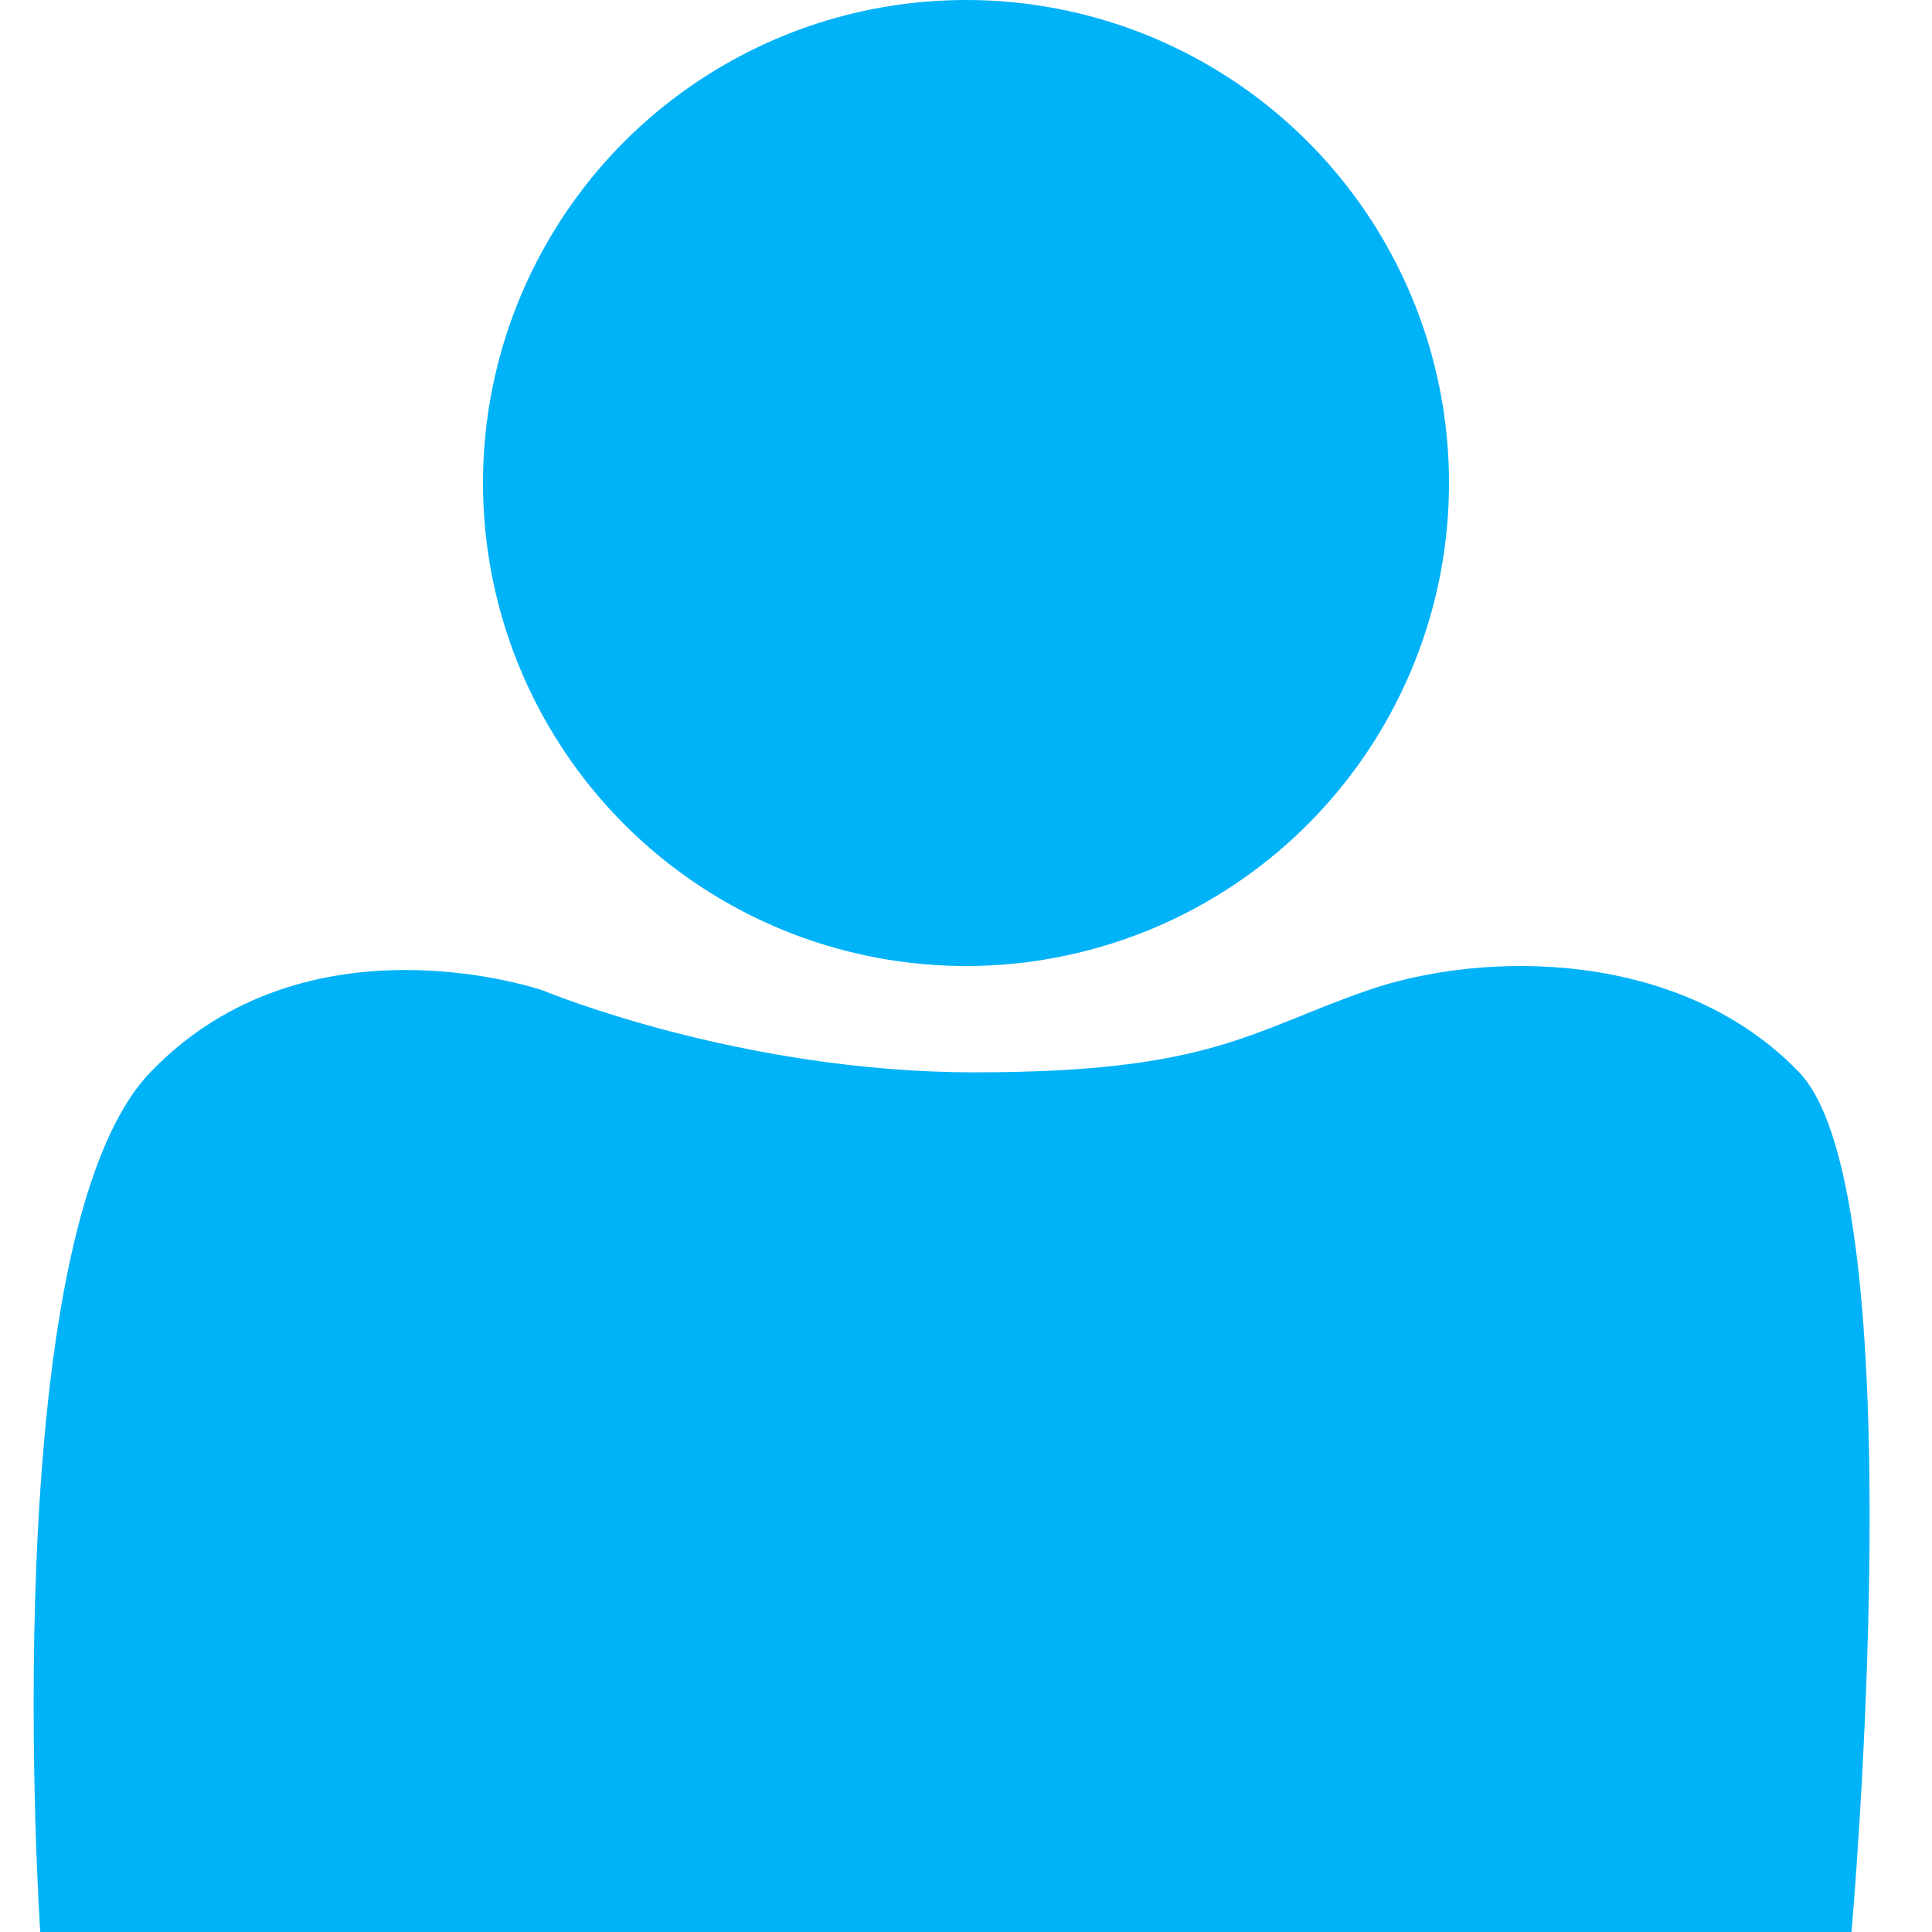
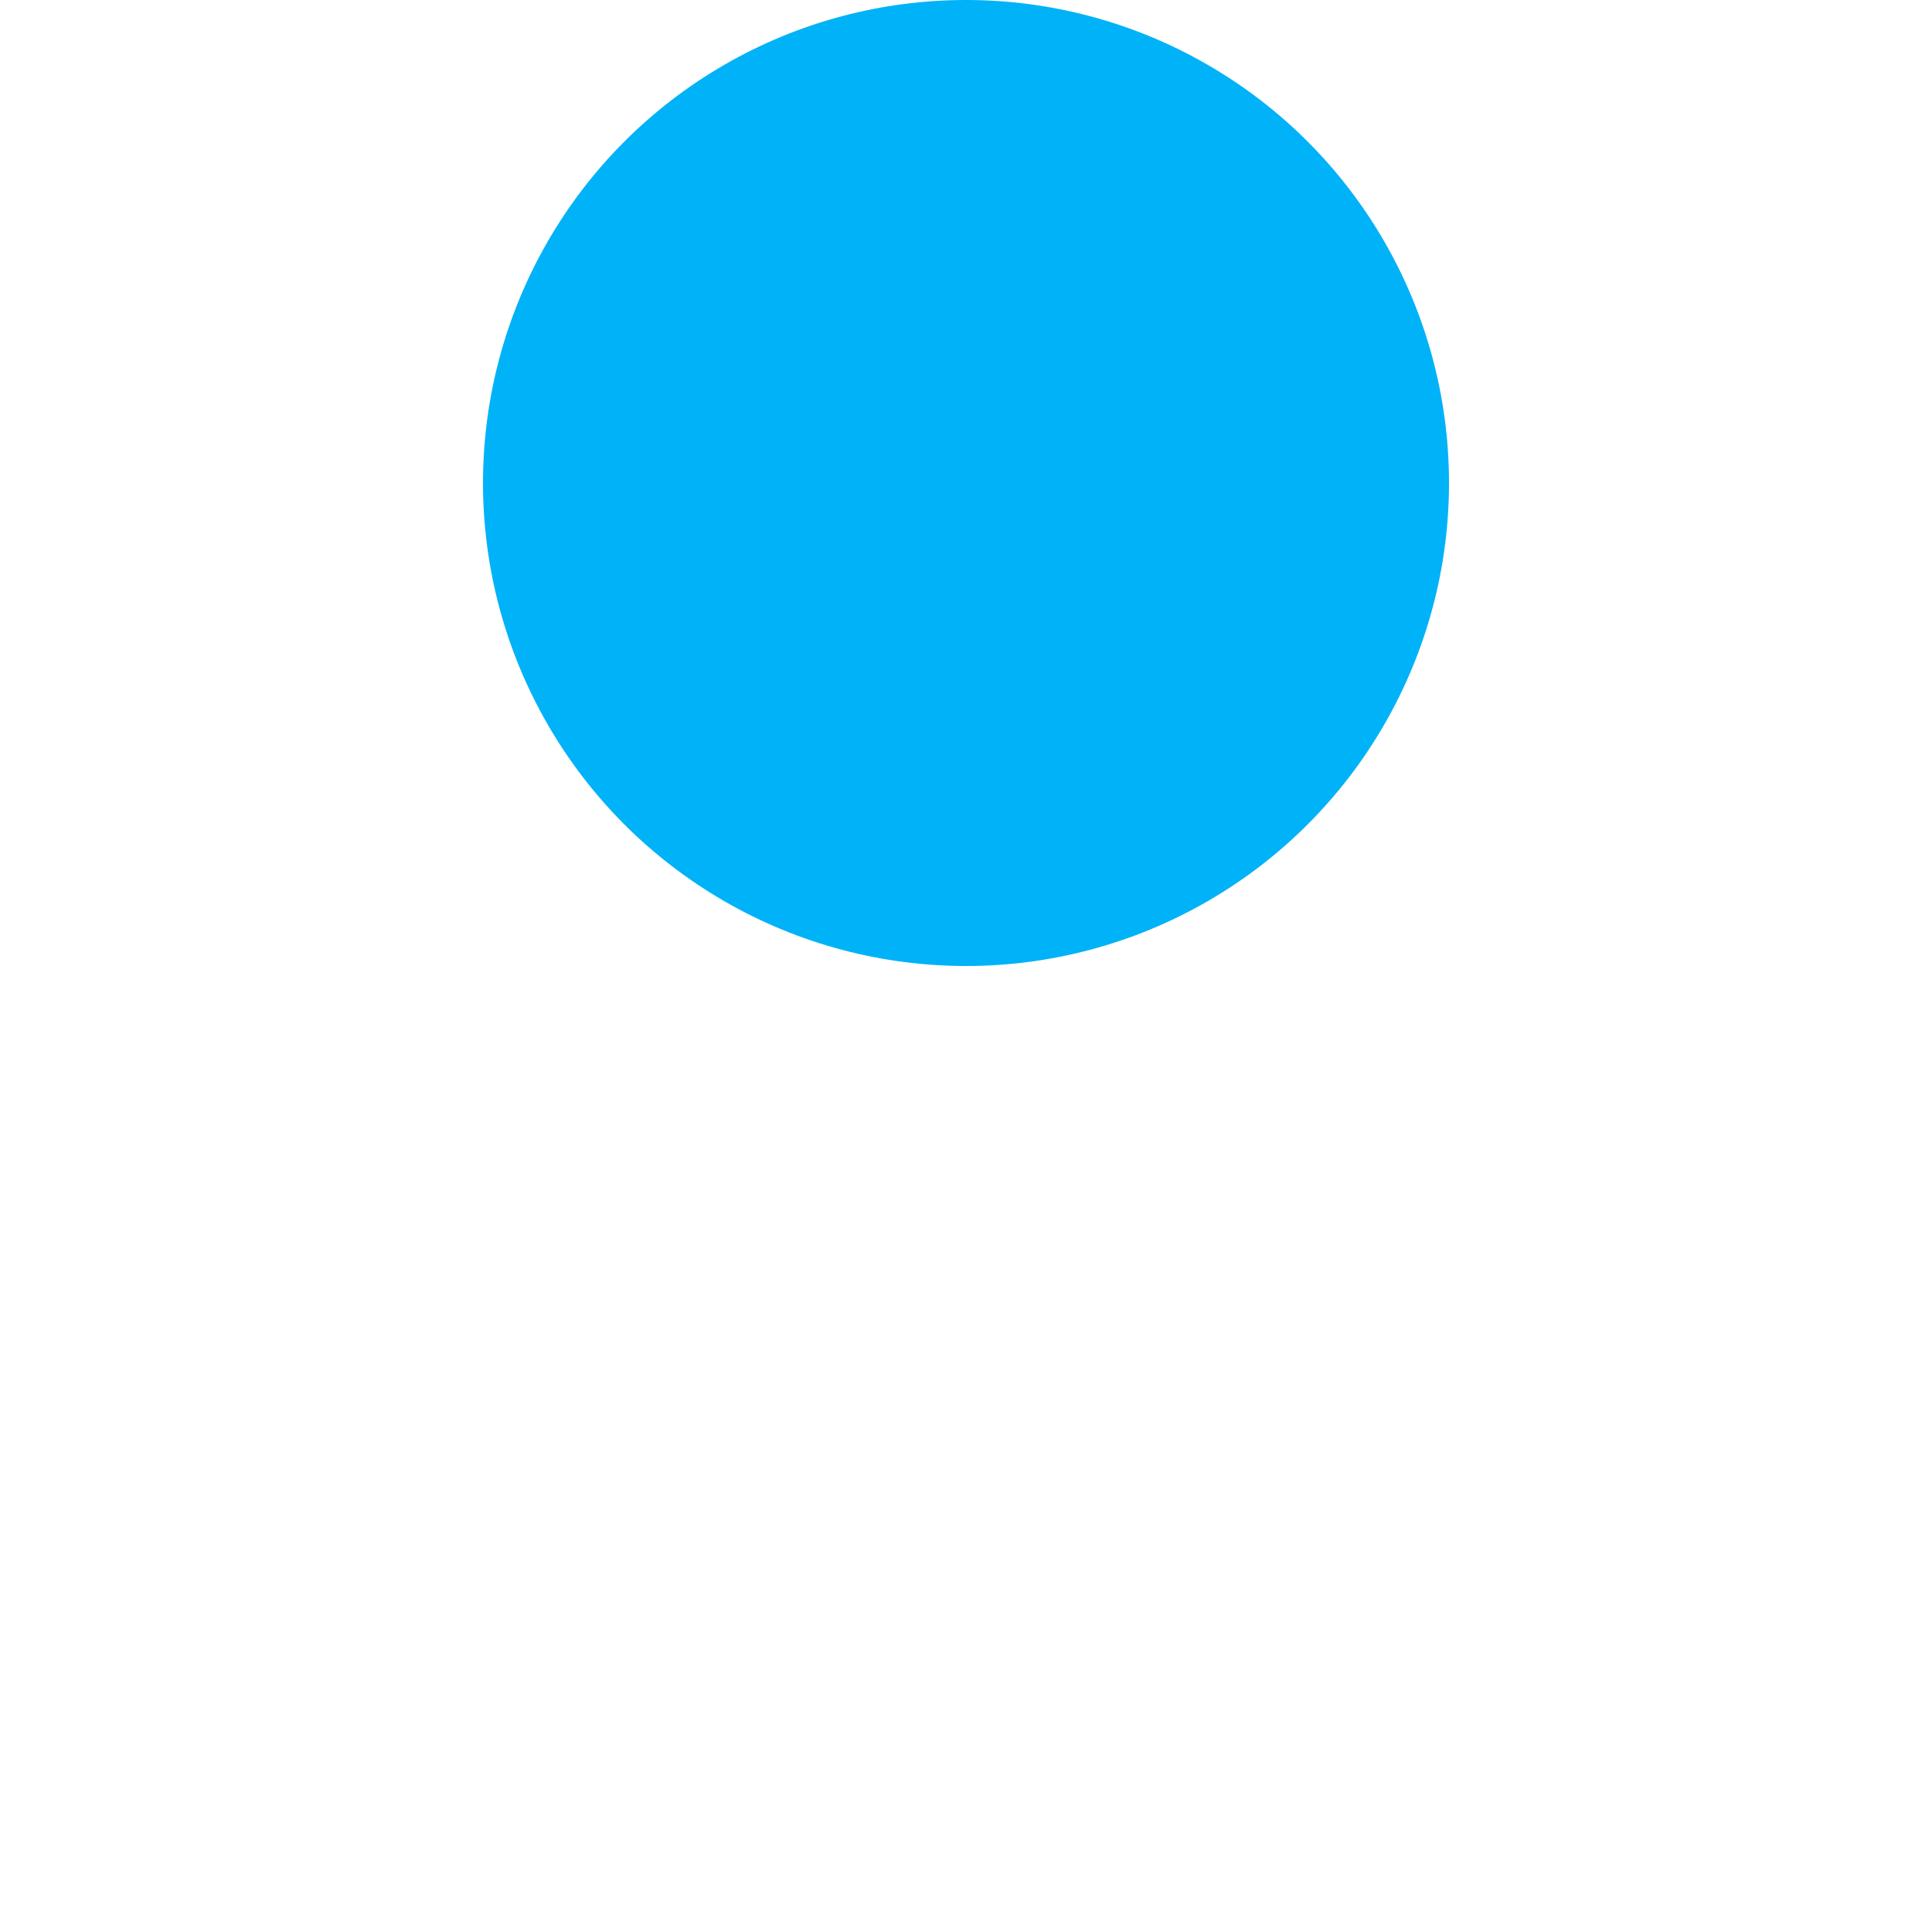
<svg xmlns="http://www.w3.org/2000/svg" width="24" height="24" viewBox="0 0 24 24" fill="none">
  <circle cx="12" cy="6" r="6" fill="#00B2F8" />
-   <path d="M1.867 13.321C3.818 11.287 6.744 12.304 6.744 12.304C6.744 12.304 9.182 13.321 12.108 13.321C15.034 13.321 15.522 12.813 16.985 12.304C18.448 11.796 20.887 11.796 22.35 13.321C23.813 14.847 23 24 23 24H0.5C0.5 24 -0.084 15.355 1.867 13.321Z" fill="#00B2F8" />
</svg>